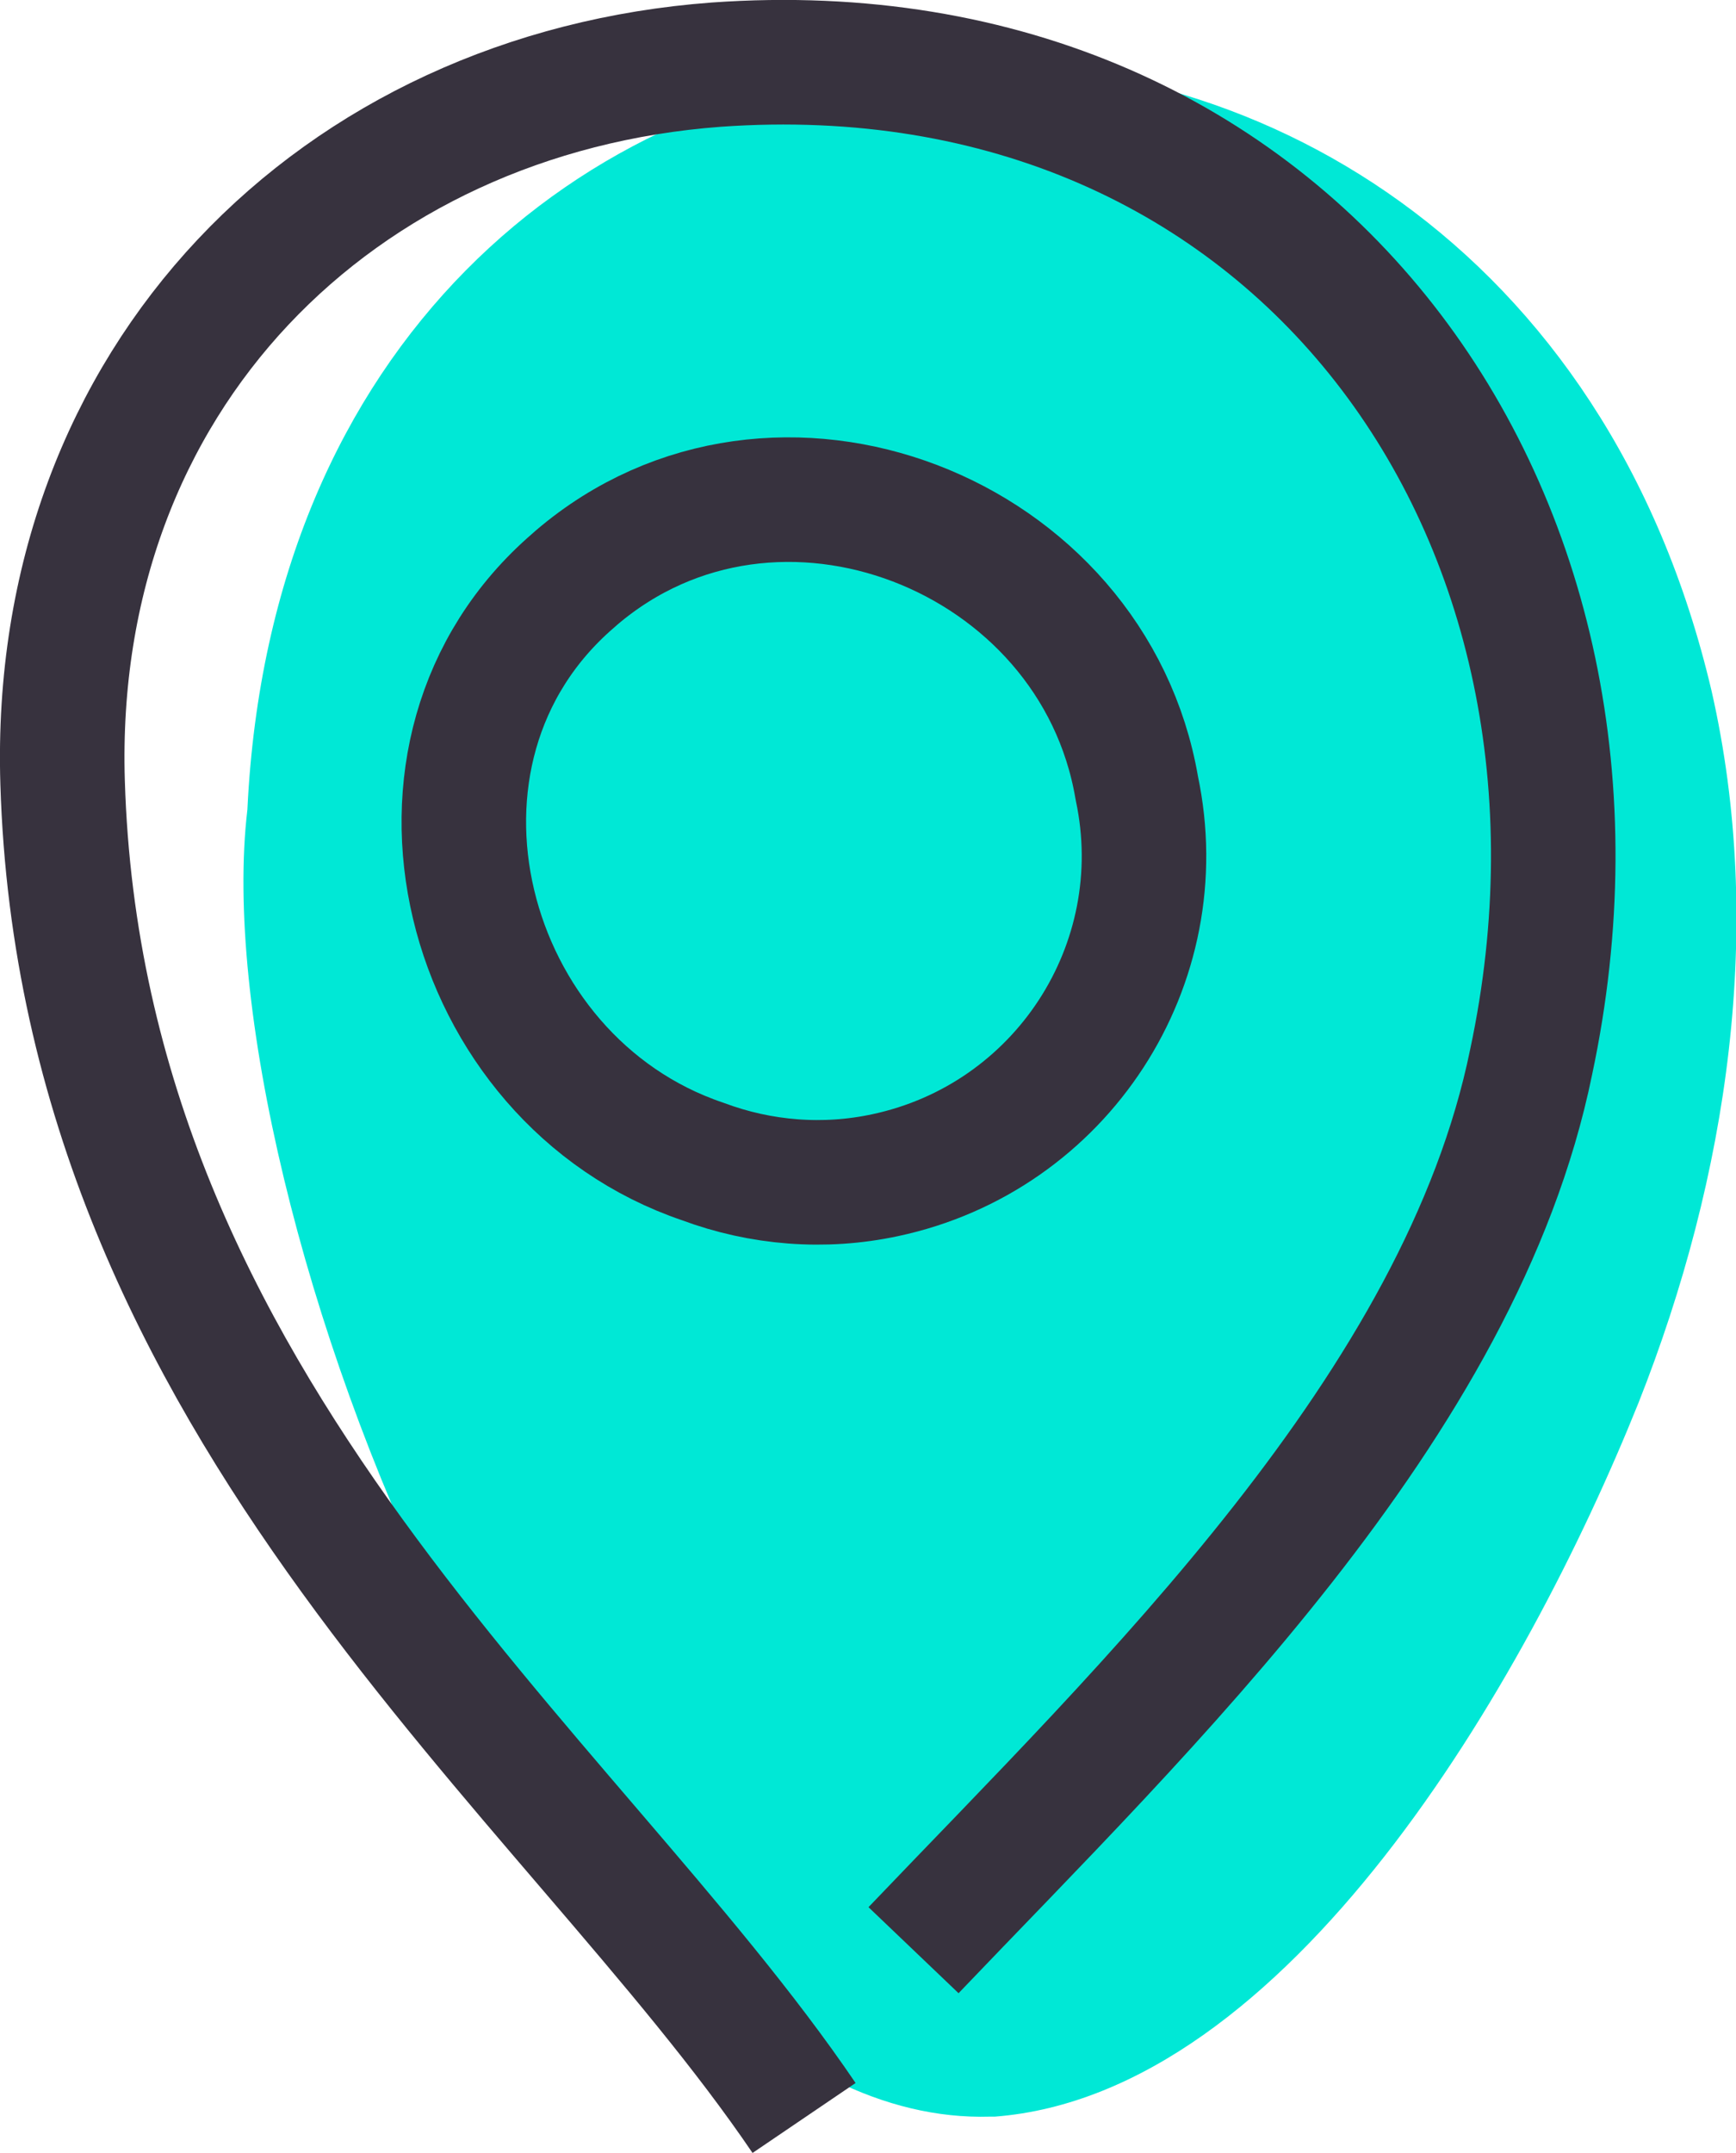
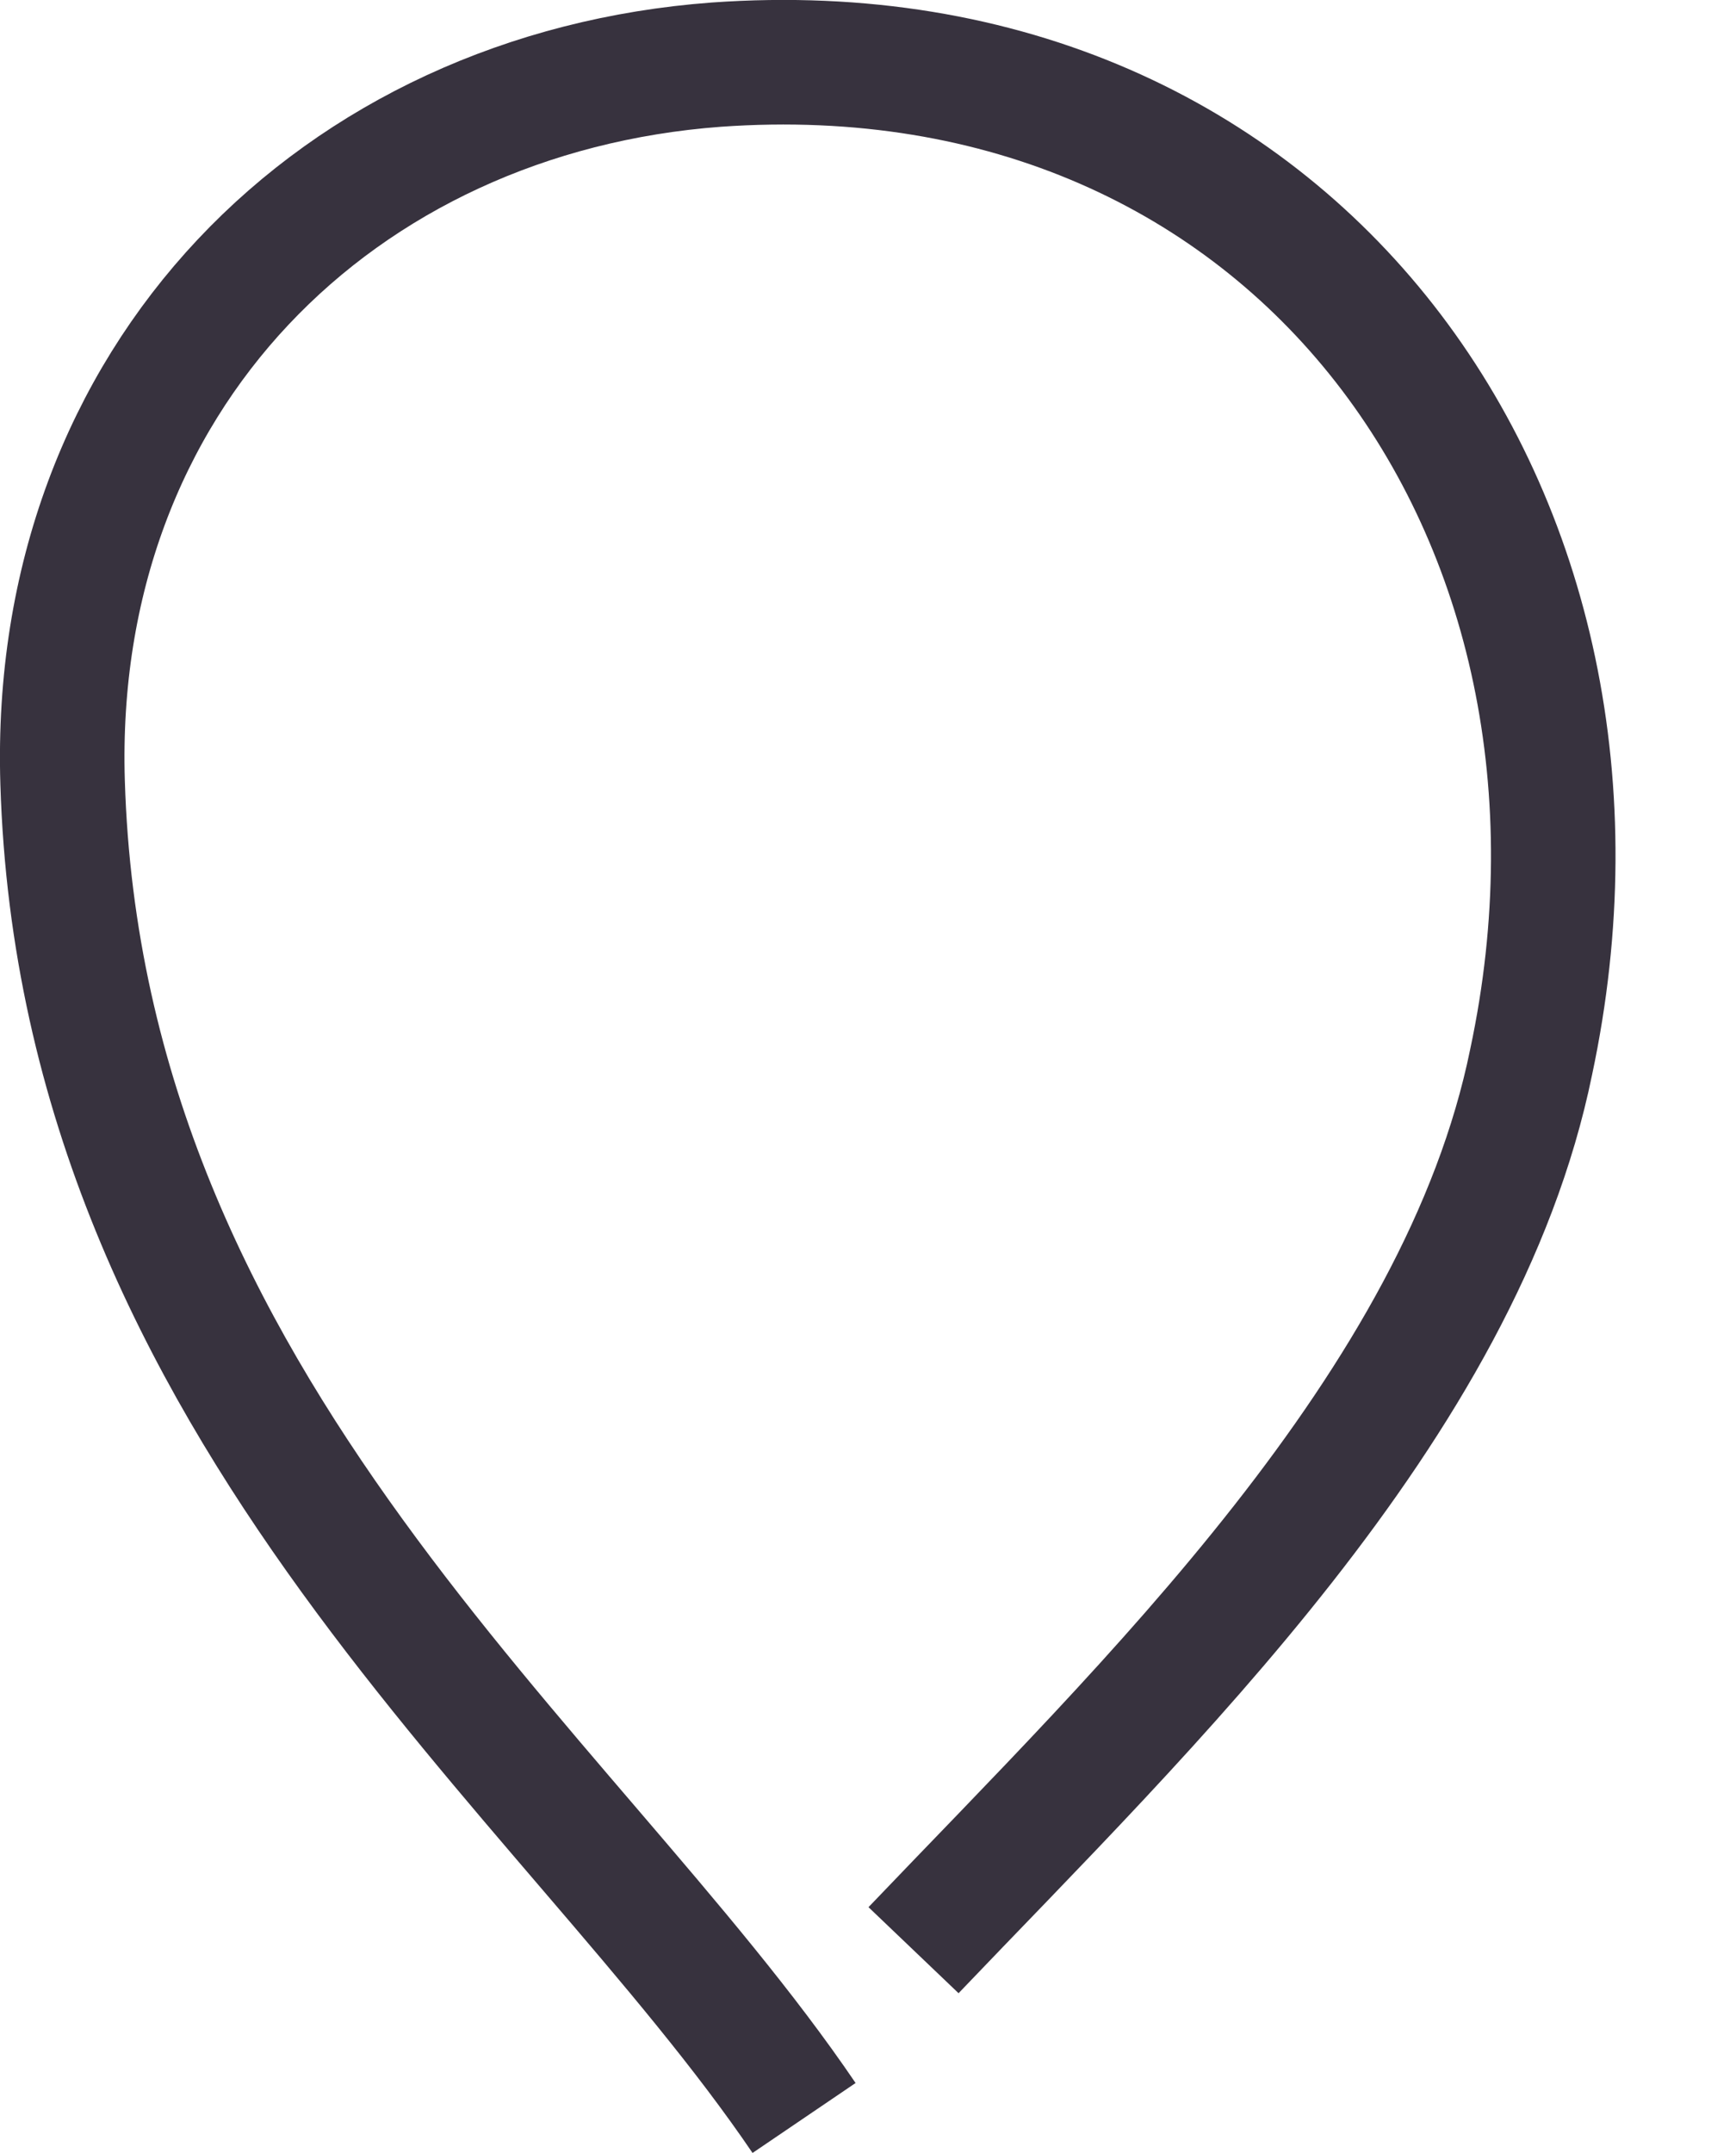
<svg xmlns="http://www.w3.org/2000/svg" id="a" viewBox="0 0 51.86 64.28">
  <g id="b">
-     <path id="c" d="M29.58,63.2c-12.77.38-23.56-27.49-22.19-39.02,1.34-28,37.5-30.12,43.74-3.55,1.6,7.02.5,14.48-2.18,21.25-3.37,8.39-10.47,20.64-19.23,21.32h-.13Z" style="fill:#00e8d6;" />
    <path id="d" d="M24.02,63.24C16.99,52.88,2.44,42.14,1.87,23.36,1.5,11.26,10.11,2.77,21.4,1.93c17.31-1.23,27.81,13.51,24.34,29.78-2.1,10.28-11.49,19.23-18.45,26.52" style="fill:none; stroke:#37323e; stroke-linejoin:round; stroke-width:3.72px;" />
-     <path id="e" d="M17.22,17.25c5.95-5.08,15.44-1.35,16.74,6.28,1.12,5.27-2.25,10.44-7.52,11.56-1.82.39-3.71.24-5.45-.41-7.18-2.43-9.78-12.26-3.86-17.35l.09-.08Z" style="fill:none; stroke:#37323e; stroke-linejoin:round; stroke-width:3.72px;" />
  </g>
</svg>